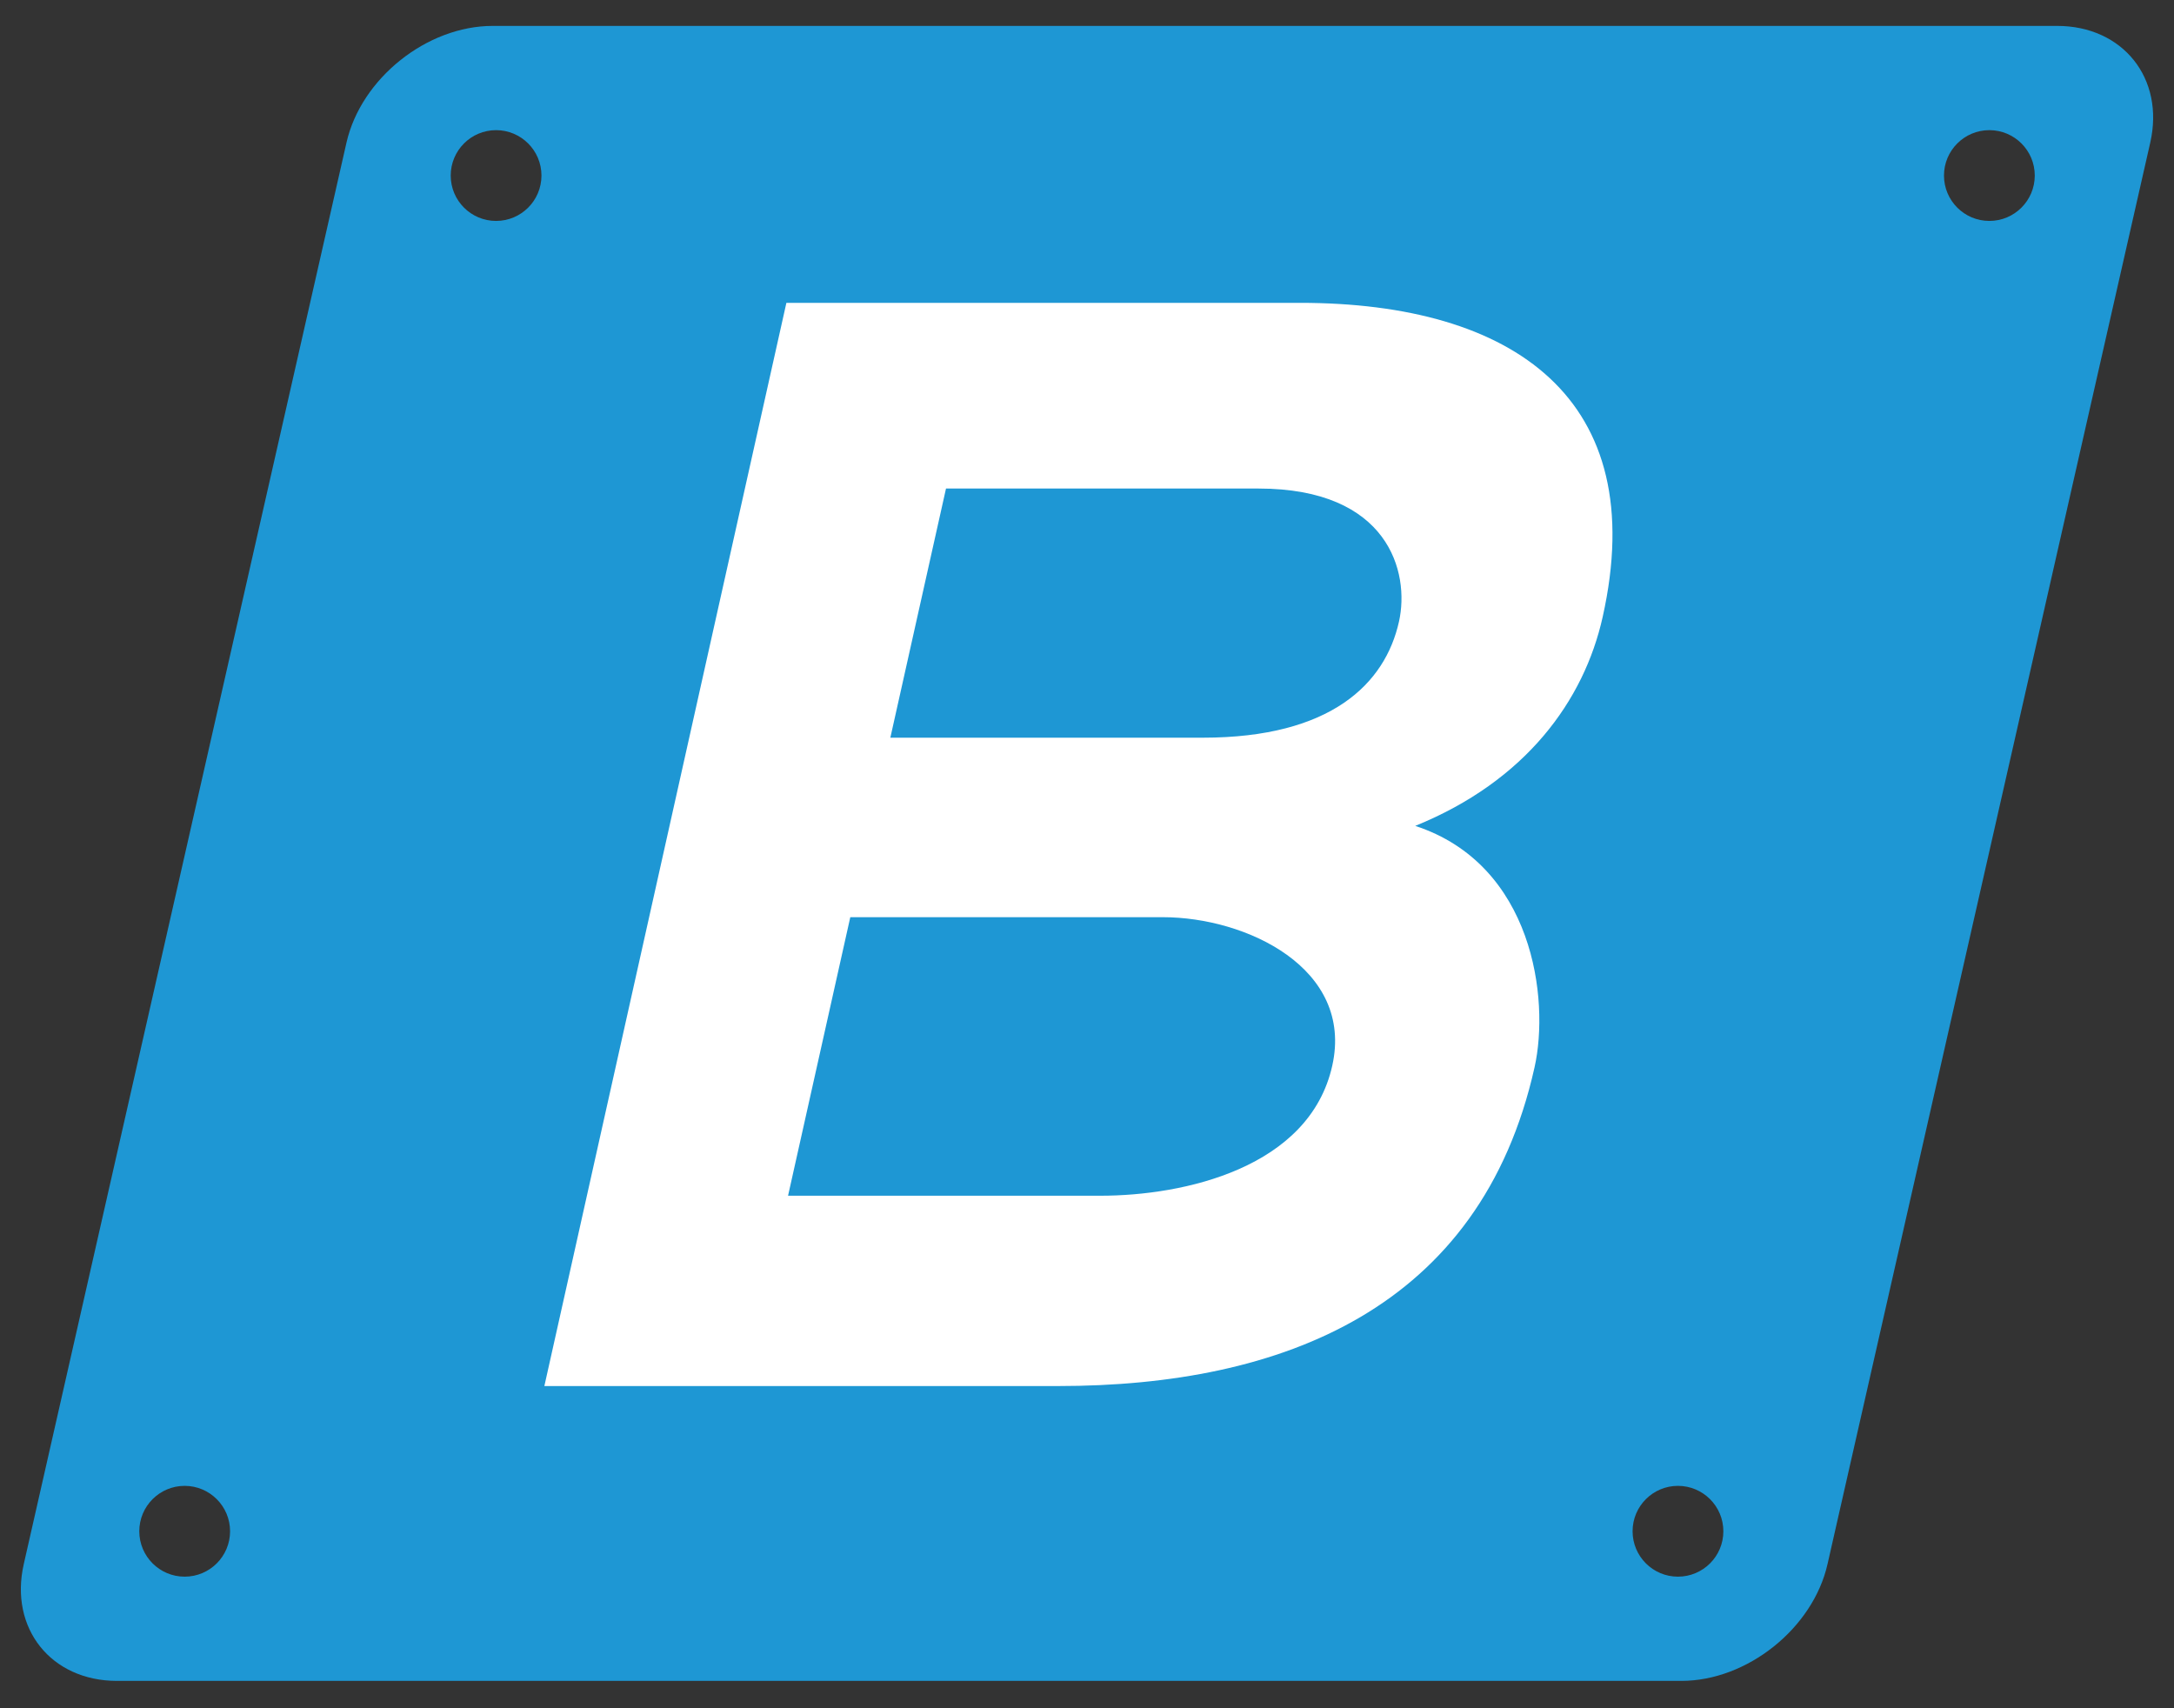
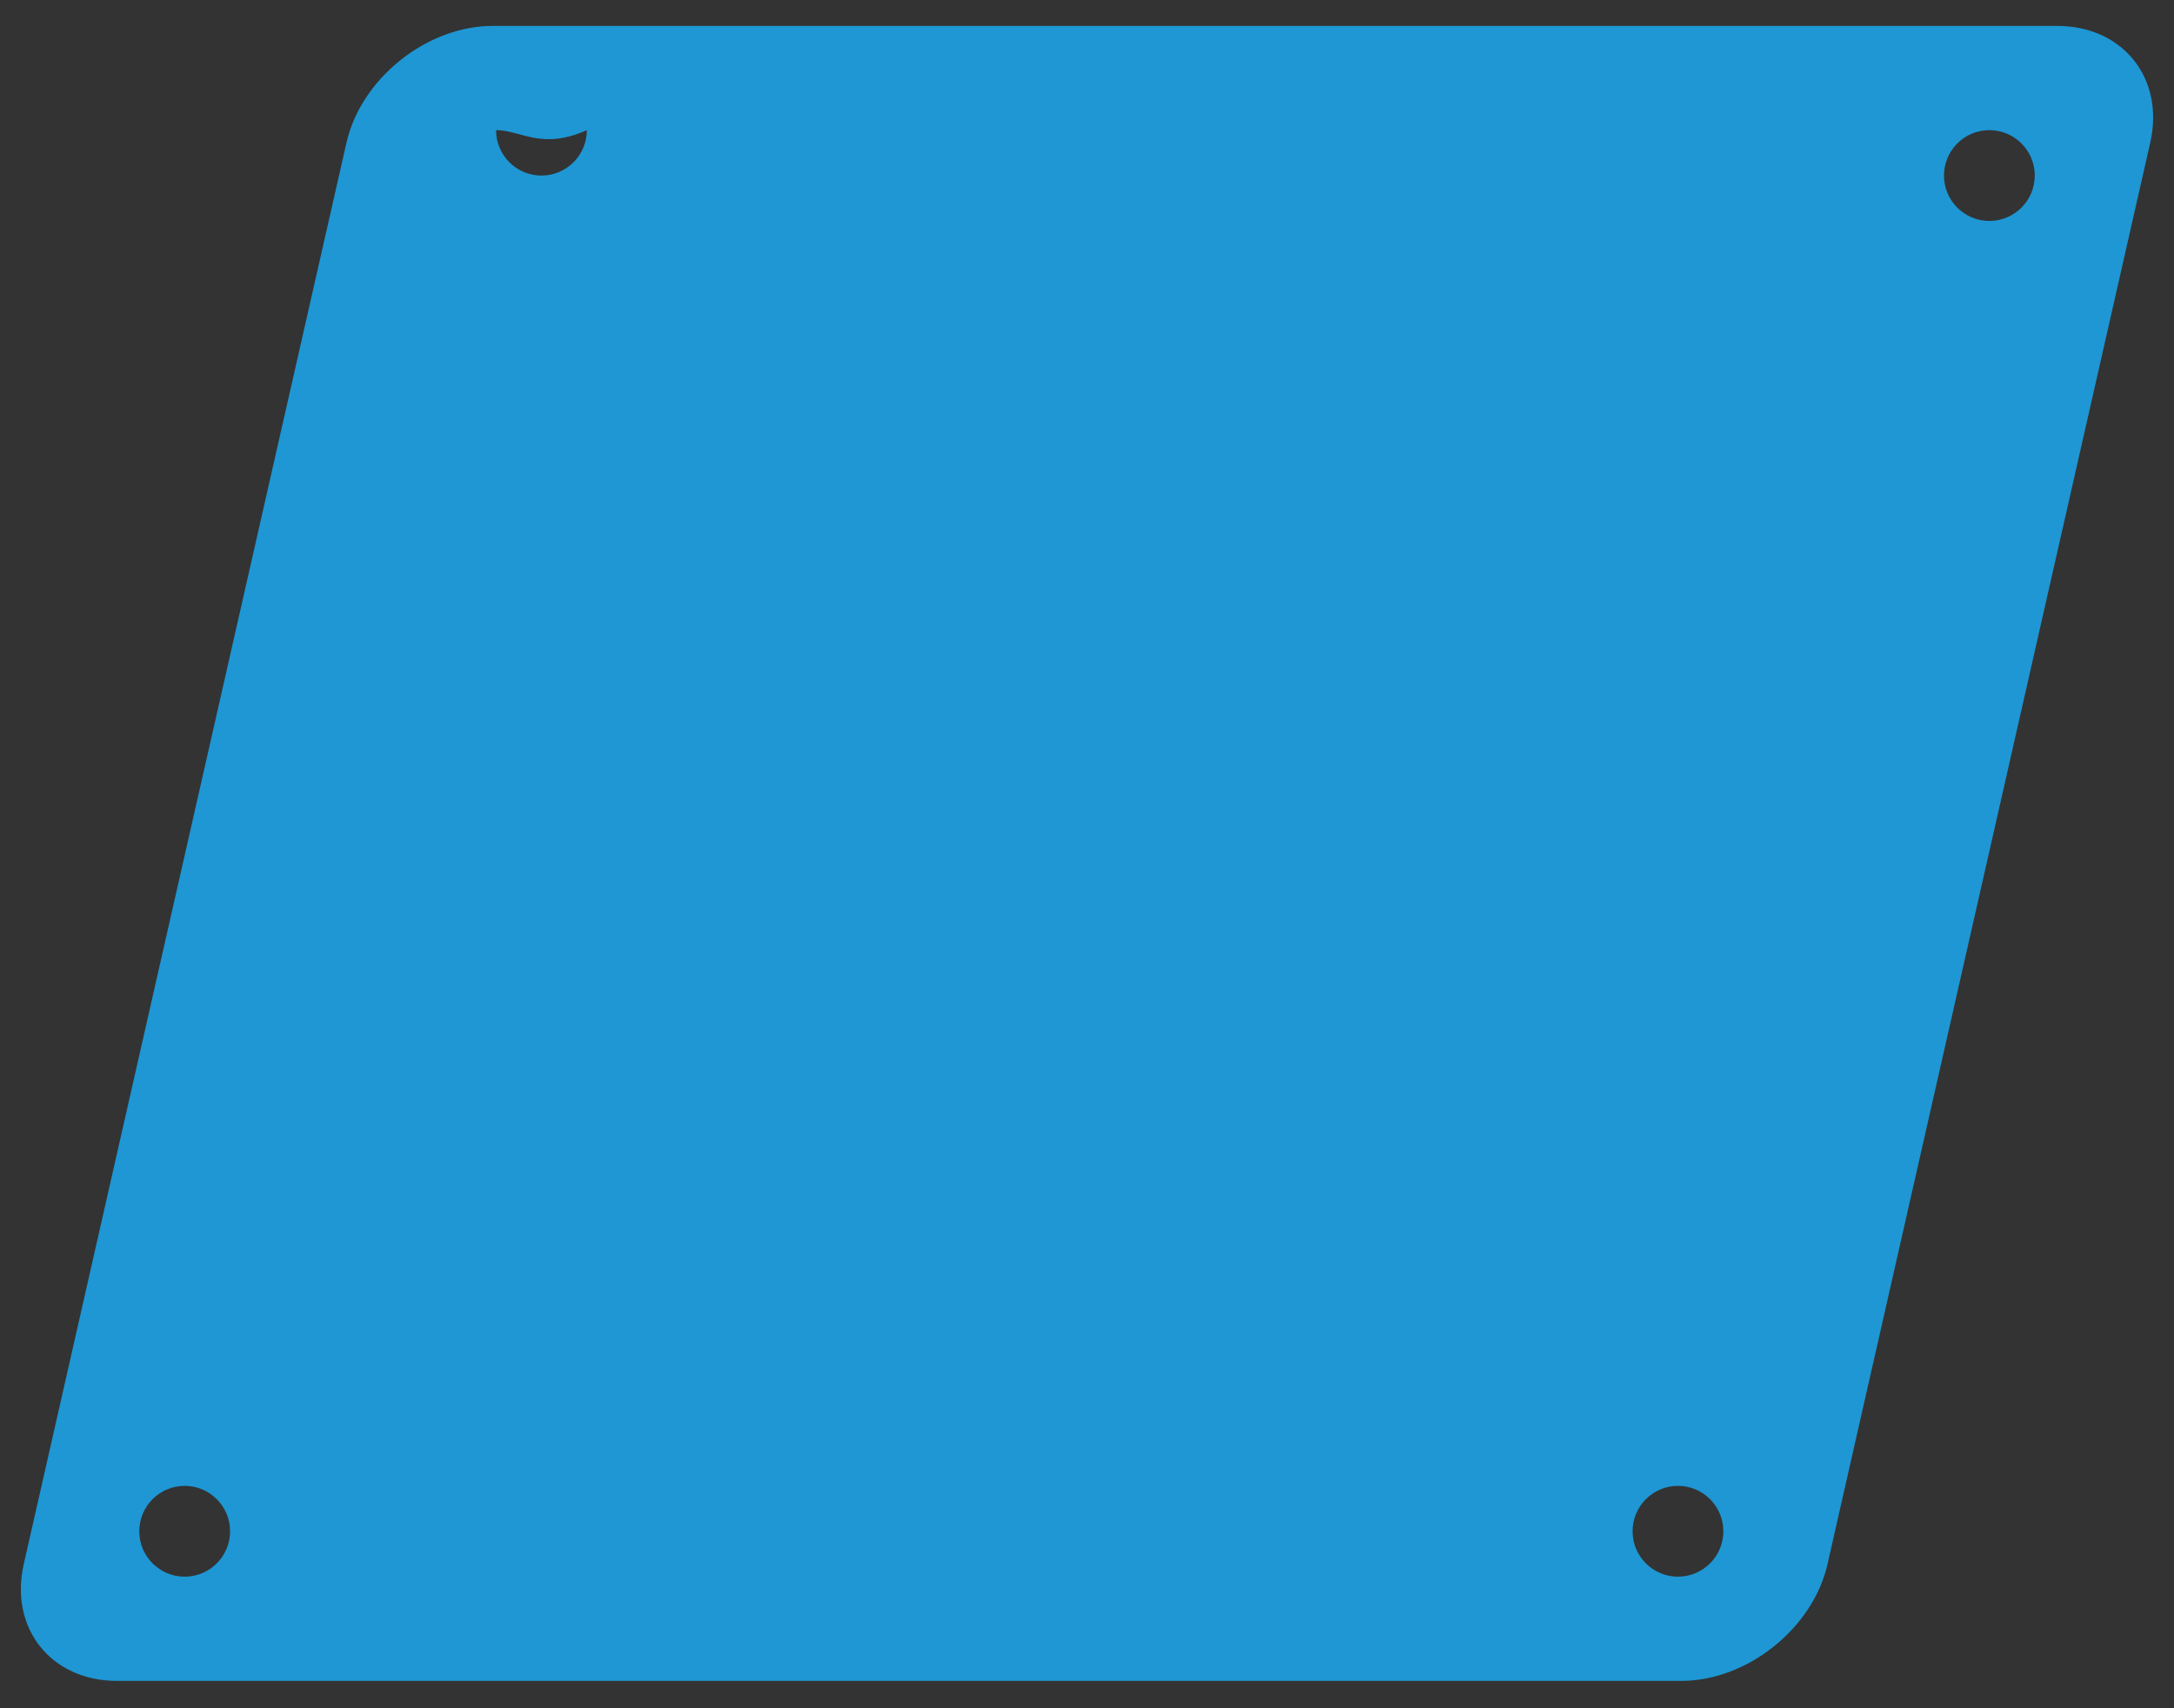
<svg xmlns="http://www.w3.org/2000/svg" version="1.1" id="Layer_1" x="0px" y="0px" width="350px" height="275px" viewBox="0 0 350 275" enable-background="new 0 0 350 275" xml:space="preserve">
  <rect x="0" y="0" width="350" height="275" fill="#333333" stroke="none" />
  <g id="Negative_B">
-     <path fill="#1E97D4" d="M18.832,270.596c-10.606,0-17.355-8.454-15.008-18.79L55.781,22.96C58.134,12.625,68.719,4.17,79.326,4.17   h251.853c10.595,0,17.35,8.455,14.997,18.79l-51.958,228.846c-2.344,10.336-12.938,18.79-23.535,18.79H18.832z M79.864,20.952   c-4.032,0-7.303,3.274-7.303,7.306c0,4.037,3.271,7.308,7.303,7.308c4.034,0,7.308-3.271,7.308-7.308   C87.172,24.226,83.898,20.952,79.864,20.952z M320.273,20.952c-4.033,0-7.304,3.274-7.304,7.306c0,4.037,3.271,7.308,7.304,7.308   c4.036,0,7.311-3.271,7.311-7.308C327.584,24.226,324.31,20.952,320.273,20.952z M29.727,239.199c-4.032,0-7.303,3.277-7.303,7.309   c0,4.037,3.271,7.309,7.303,7.309c4.037,0,7.313-3.271,7.313-7.309C37.04,242.477,33.764,239.199,29.727,239.199z M270.139,239.199   c-4.034,0-7.303,3.277-7.303,7.309c0,4.037,3.269,7.309,7.303,7.309c4.035,0,7.311-3.271,7.311-7.309   C277.449,242.477,274.174,239.199,270.139,239.199z" />
-     <path fill="#FFFFFF" d="M258.019,99.325c-2.999,13.451-12.369,26.405-30.174,33.629c19.026,6.227,21.659,27.897,19.209,38.859   c-8.679,38.859-40.606,51.319-76.719,51.319c-27.646,0-55.043,0-82.696,0l38.965-174.379c27.392,0,55.043,0,82.69,0   C243.666,48.753,265.868,64.199,258.019,99.325z M126.871,192.492h50.308c13.453,0,33.632-4.486,37.305-20.926   c3.508-15.692-13.834-23.914-27.282-23.914h-50.311L126.871,192.492z M143.34,118.756h50.319c20.667,0,29.342-8.718,31.567-18.681   c1.776-7.977-1.69-21.428-22.61-21.428h-50.315L143.34,118.756z" />
+     <path fill="#1E97D4" d="M18.832,270.596c-10.606,0-17.355-8.454-15.008-18.79L55.781,22.96C58.134,12.625,68.719,4.17,79.326,4.17   h251.853c10.595,0,17.35,8.455,14.997,18.79l-51.958,228.846c-2.344,10.336-12.938,18.79-23.535,18.79H18.832z M79.864,20.952   c0,4.037,3.271,7.308,7.303,7.308c4.034,0,7.308-3.271,7.308-7.308   C87.172,24.226,83.898,20.952,79.864,20.952z M320.273,20.952c-4.033,0-7.304,3.274-7.304,7.306c0,4.037,3.271,7.308,7.304,7.308   c4.036,0,7.311-3.271,7.311-7.308C327.584,24.226,324.31,20.952,320.273,20.952z M29.727,239.199c-4.032,0-7.303,3.277-7.303,7.309   c0,4.037,3.271,7.309,7.303,7.309c4.037,0,7.313-3.271,7.313-7.309C37.04,242.477,33.764,239.199,29.727,239.199z M270.139,239.199   c-4.034,0-7.303,3.277-7.303,7.309c0,4.037,3.269,7.309,7.303,7.309c4.035,0,7.311-3.271,7.311-7.309   C277.449,242.477,274.174,239.199,270.139,239.199z" />
  </g>
</svg>